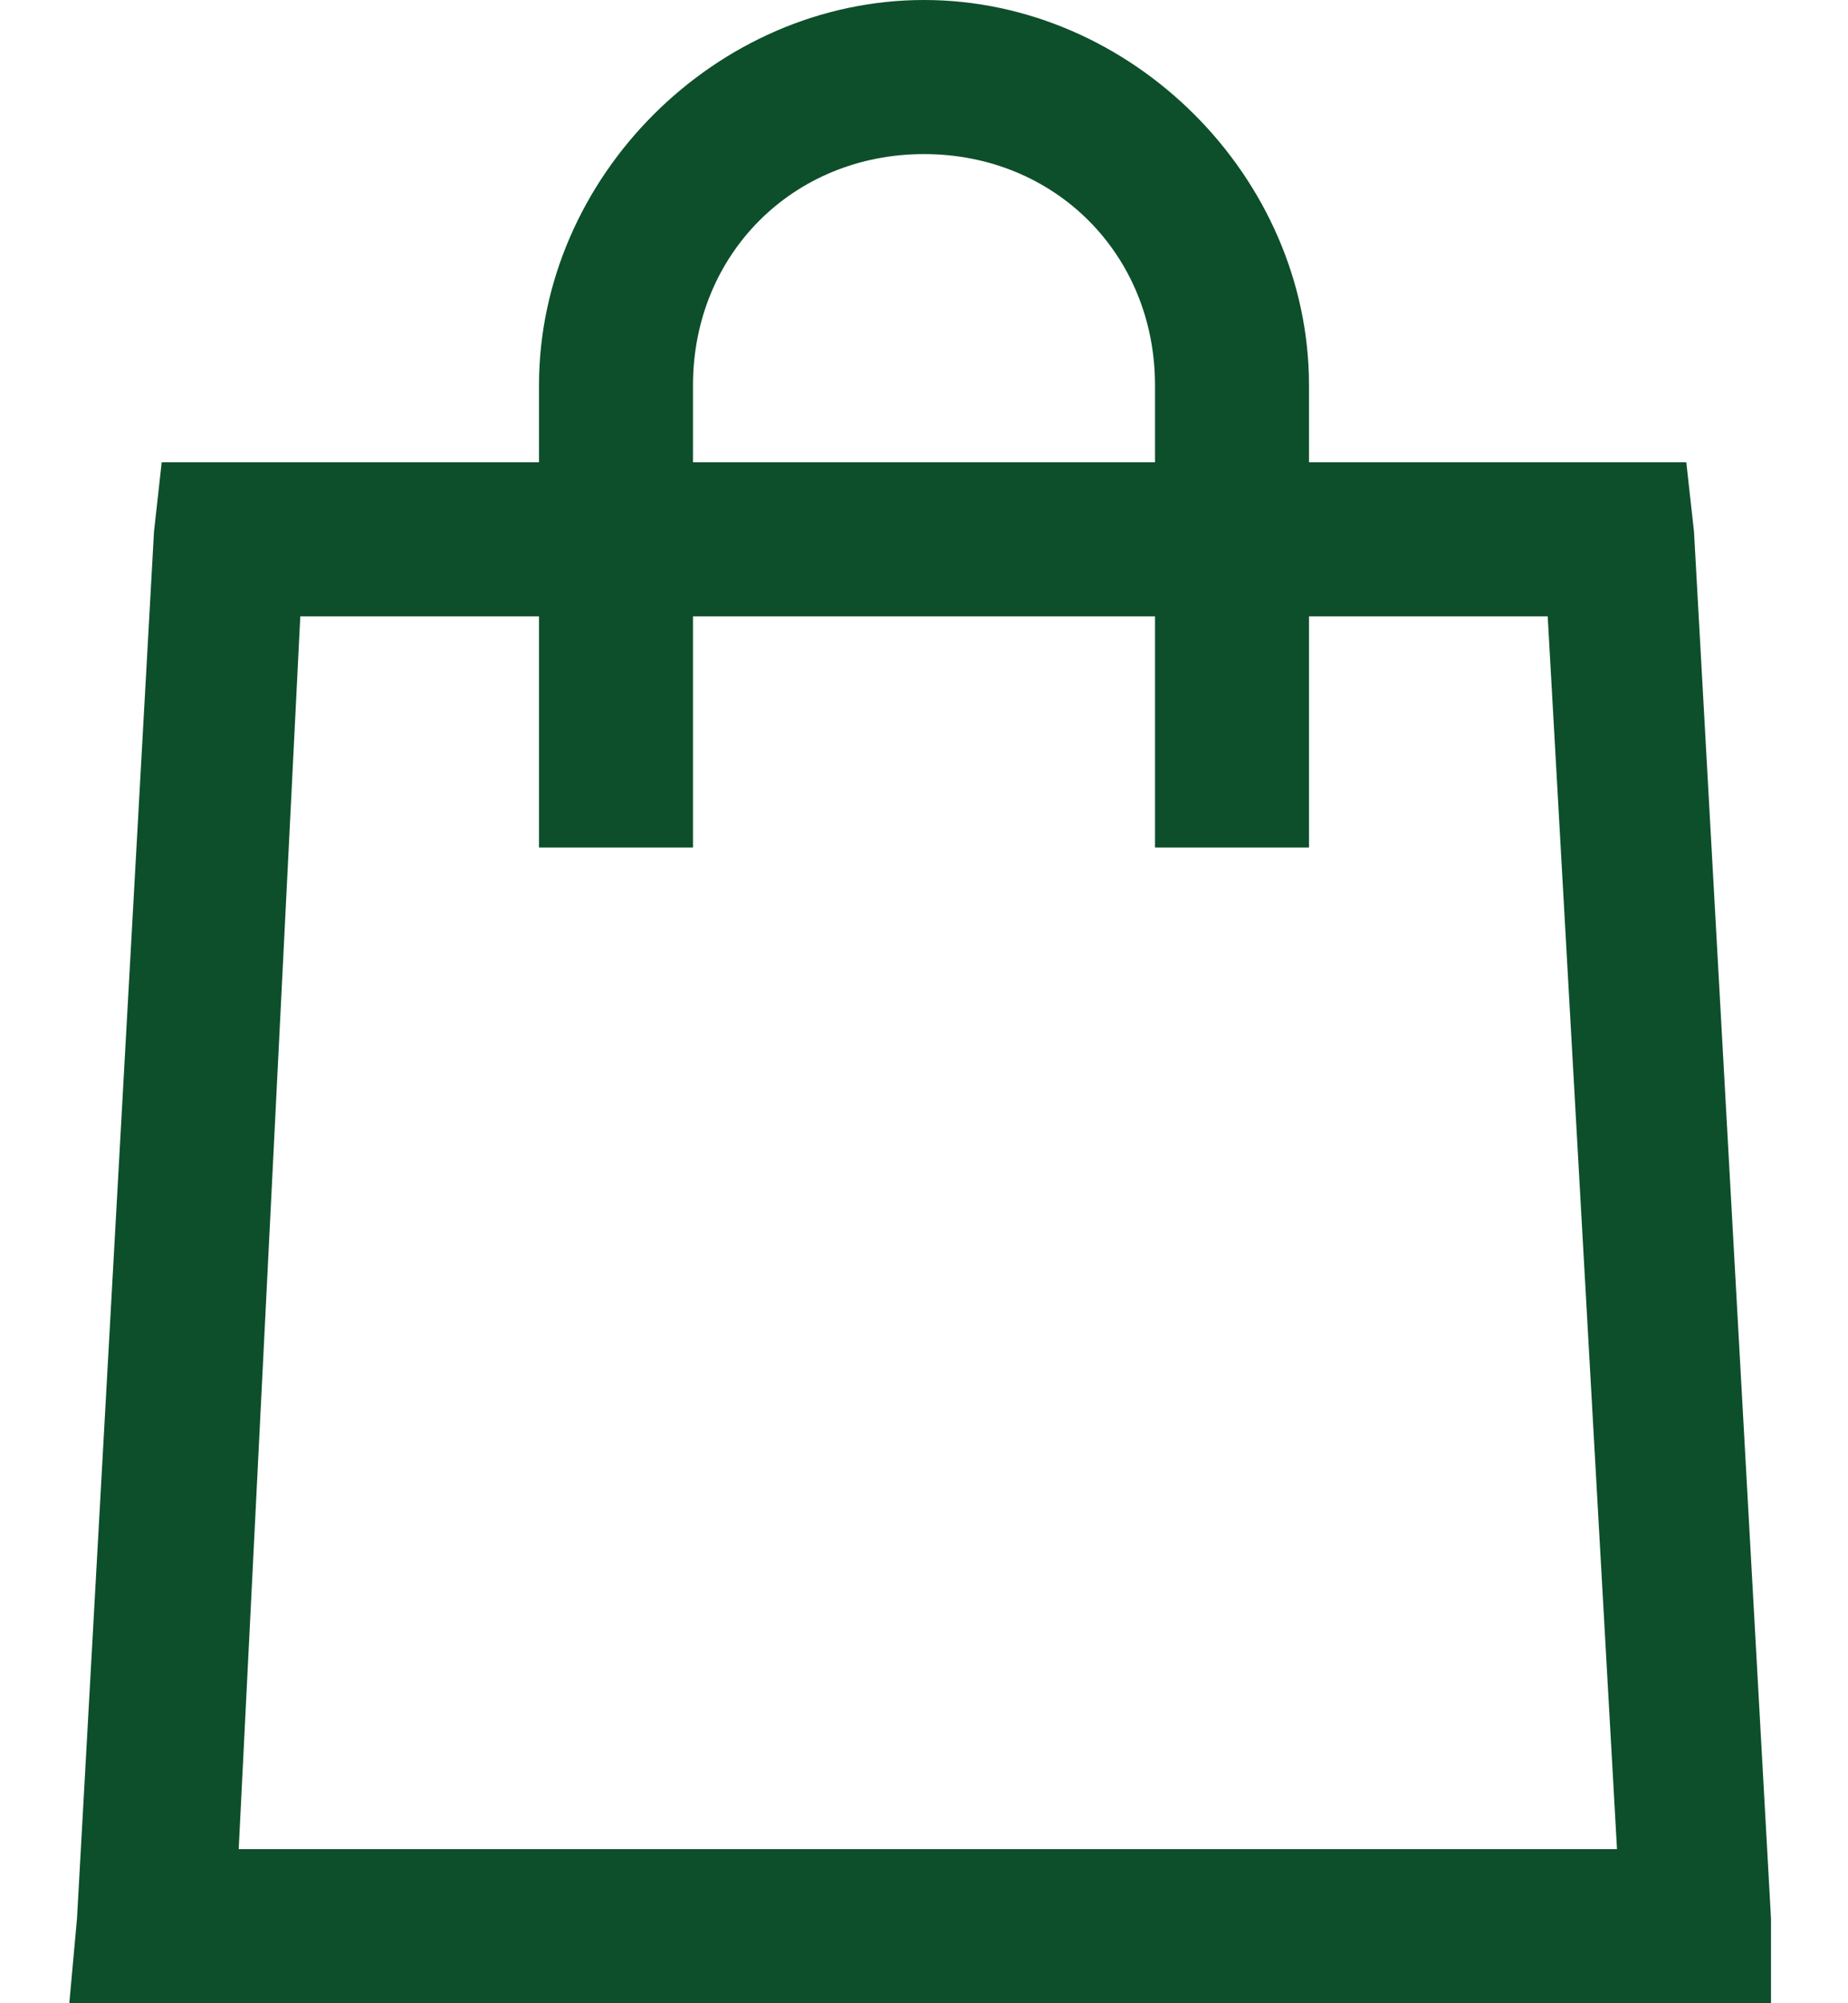
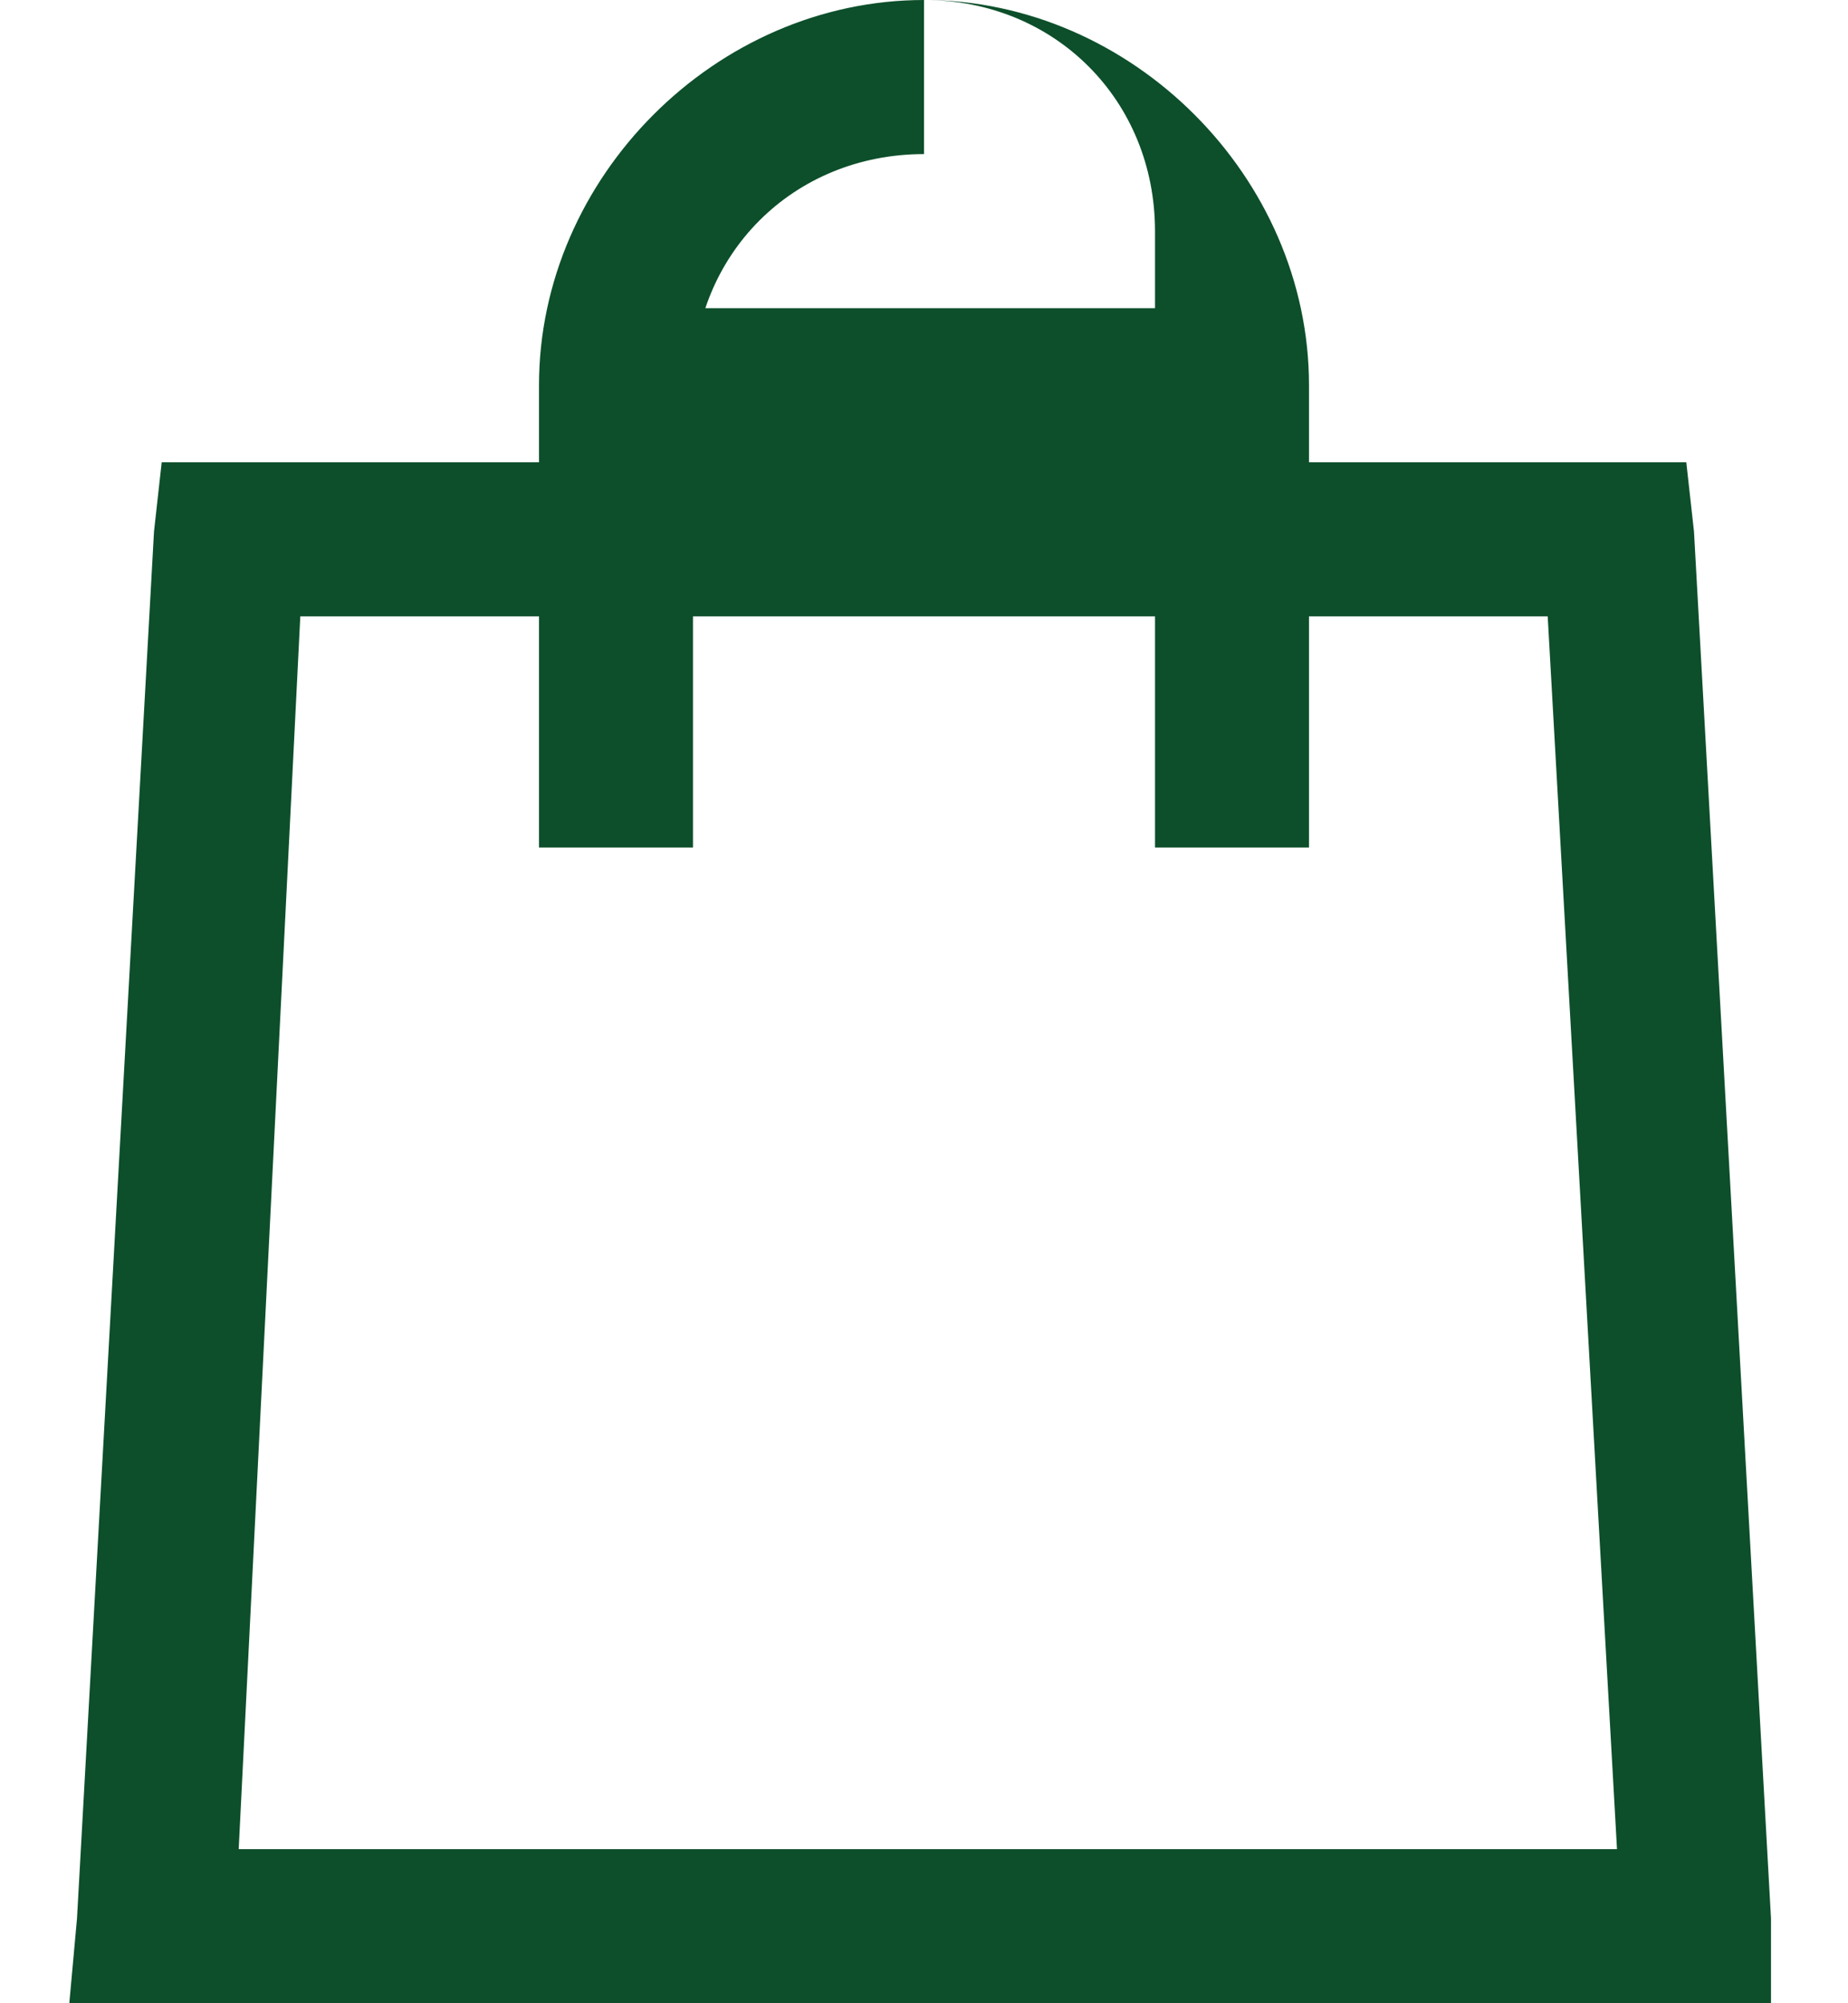
<svg xmlns="http://www.w3.org/2000/svg" version="1.1" id="Layer_1" x="0px" y="0px" viewBox="0 0 24 26" style="enable-background:new 0 0 24 26;" xml:space="preserve">
  <style type="text/css"> .st0{fill:#0D4F2B;} </style>
  <desc>Created with Sketch.</desc>
  <g id="Page-1">
    <g id="cart">
-       <path id="Shape" class="st0" d="M12,0C9.3,0,7,2.3,7,5v1H2.1L2,6.9l-1,18L0.9,26h22.1L23,24.9l-1-18L21.9,6H17V5 C17,2.3,14.7,0,12,0z M12,2c1.7,0,3,1.3,3,3v1H9V5C9,3.3,10.3,2,12,2z M3.9,8H7v3h2V8h6v3h2V8h3.1l0.9,16H3.1L3.9,8z" />
+       <path id="Shape" class="st0" d="M12,0C9.3,0,7,2.3,7,5v1H2.1L2,6.9l-1,18L0.9,26h22.1L23,24.9l-1-18L21.9,6H17V5 C17,2.3,14.7,0,12,0z c1.7,0,3,1.3,3,3v1H9V5C9,3.3,10.3,2,12,2z M3.9,8H7v3h2V8h6v3h2V8h3.1l0.9,16H3.1L3.9,8z" />
    </g>
  </g>
</svg>